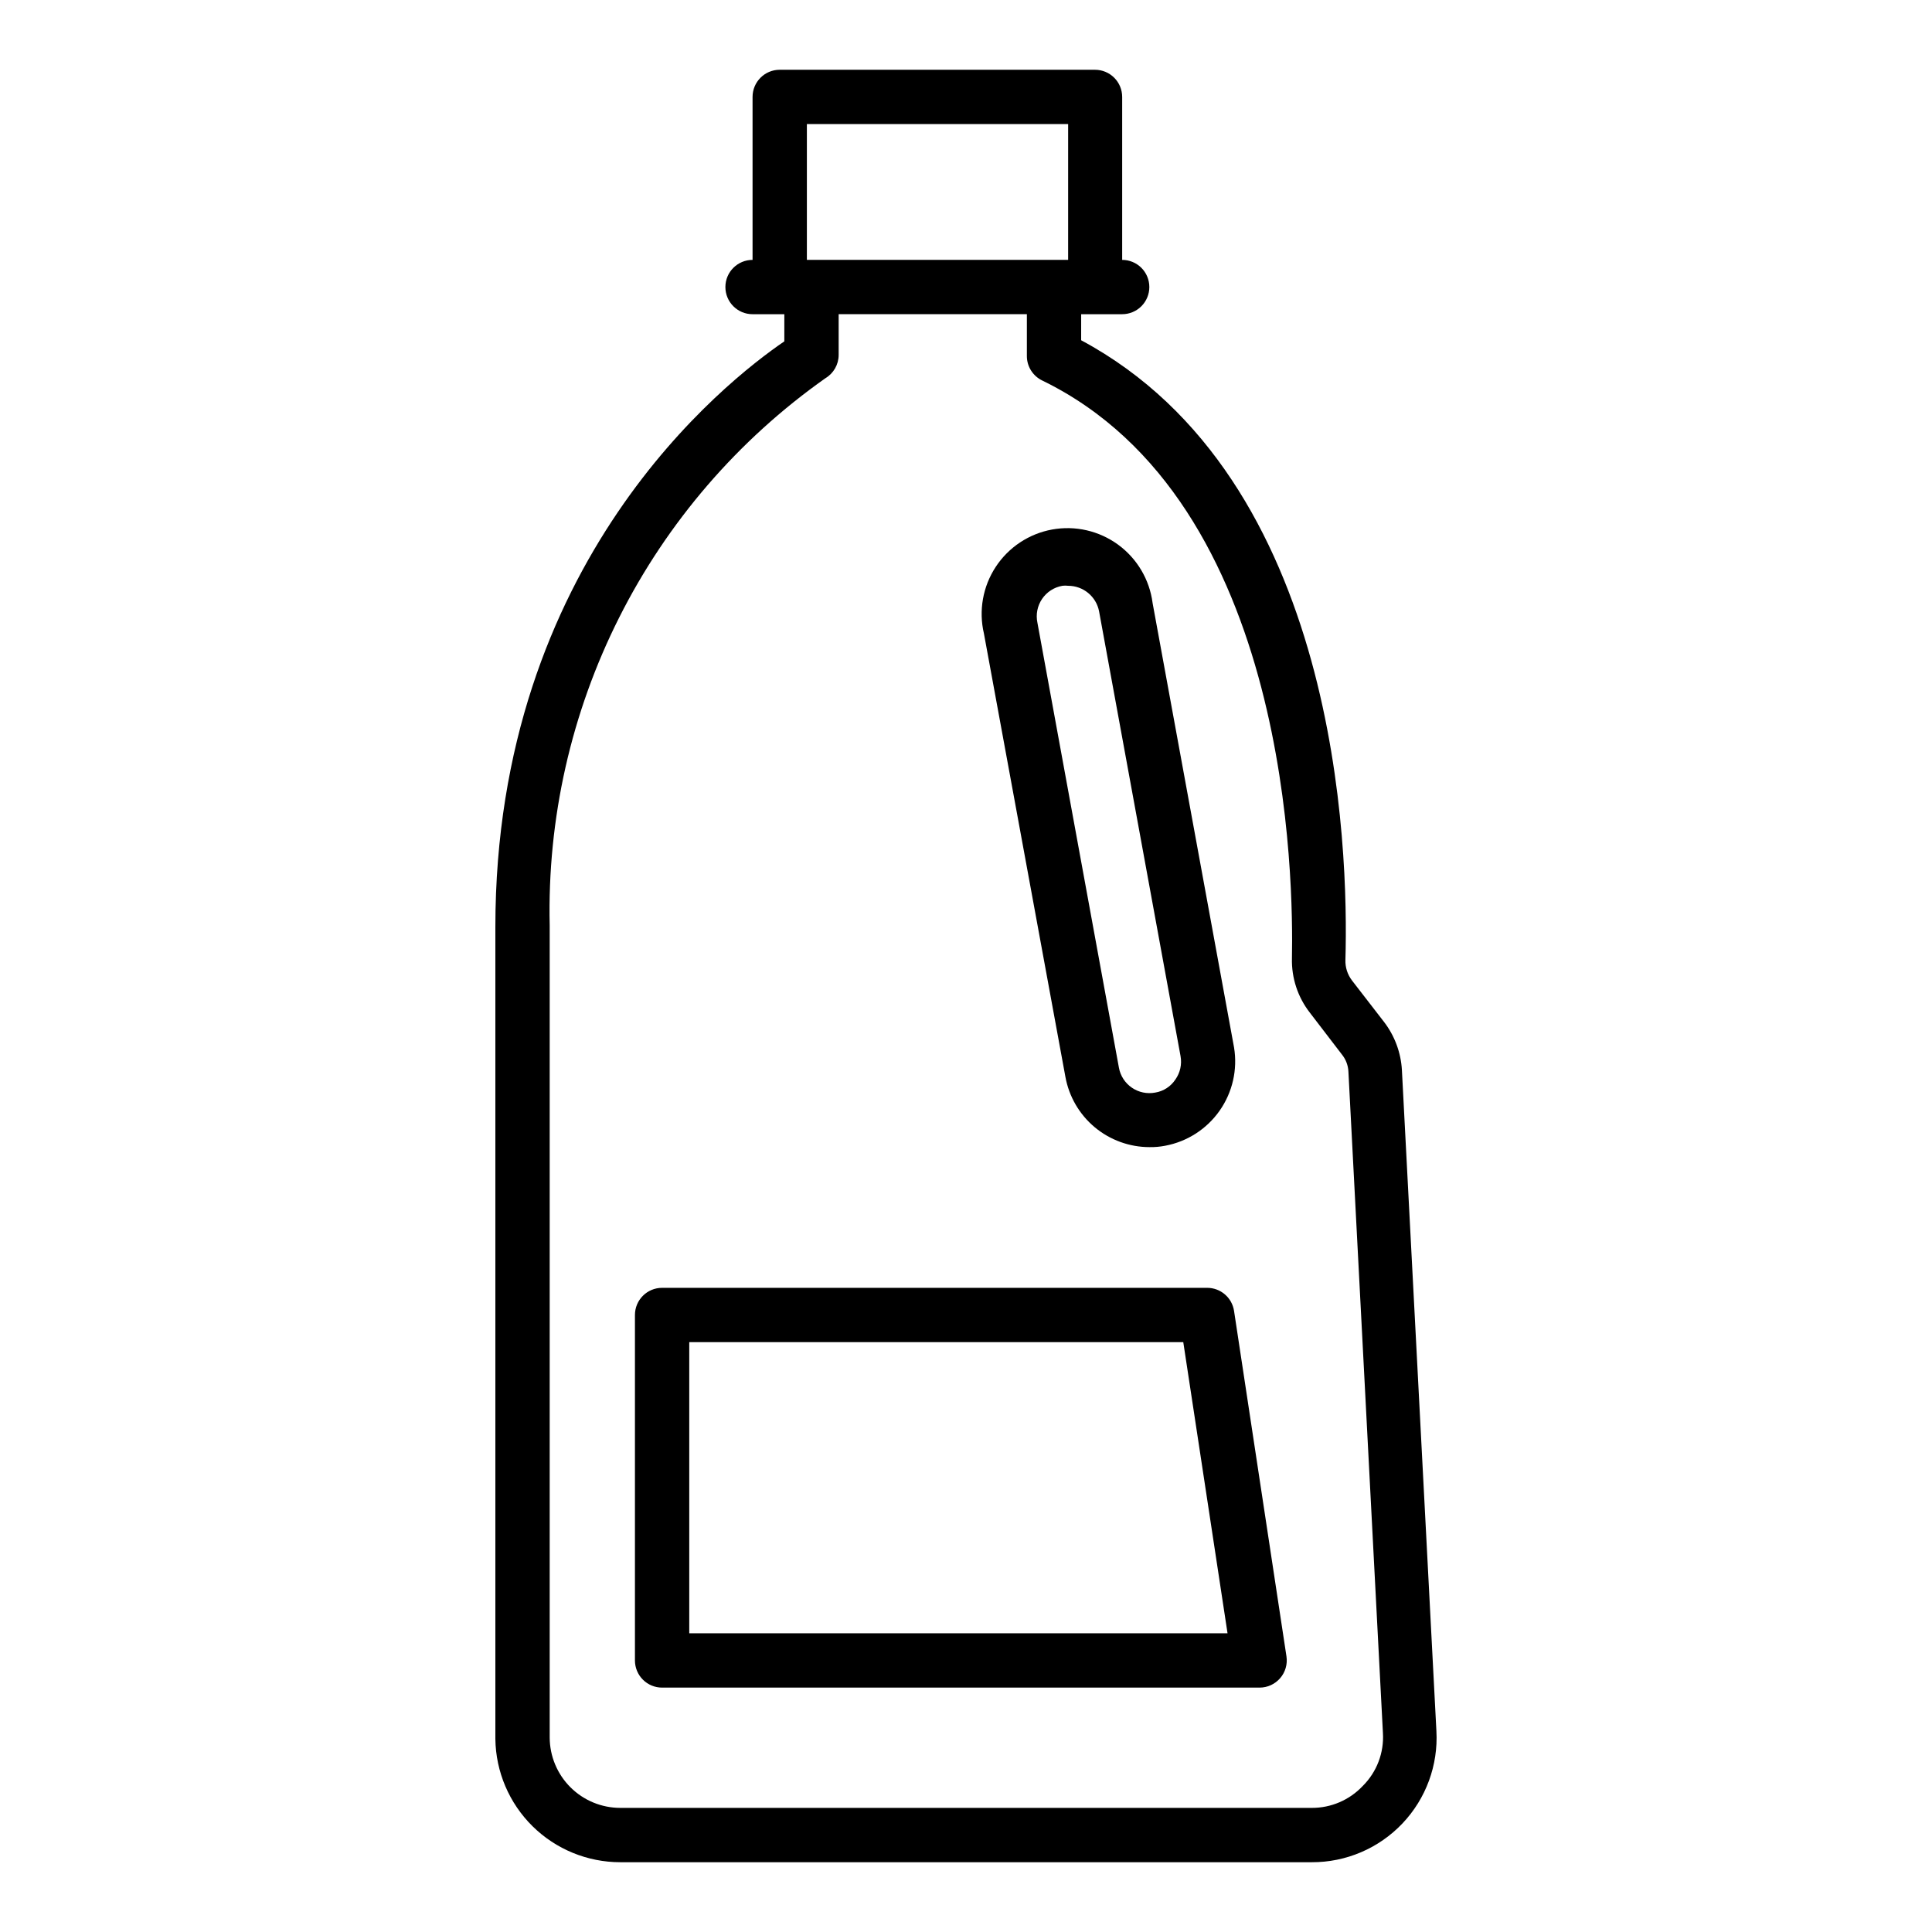
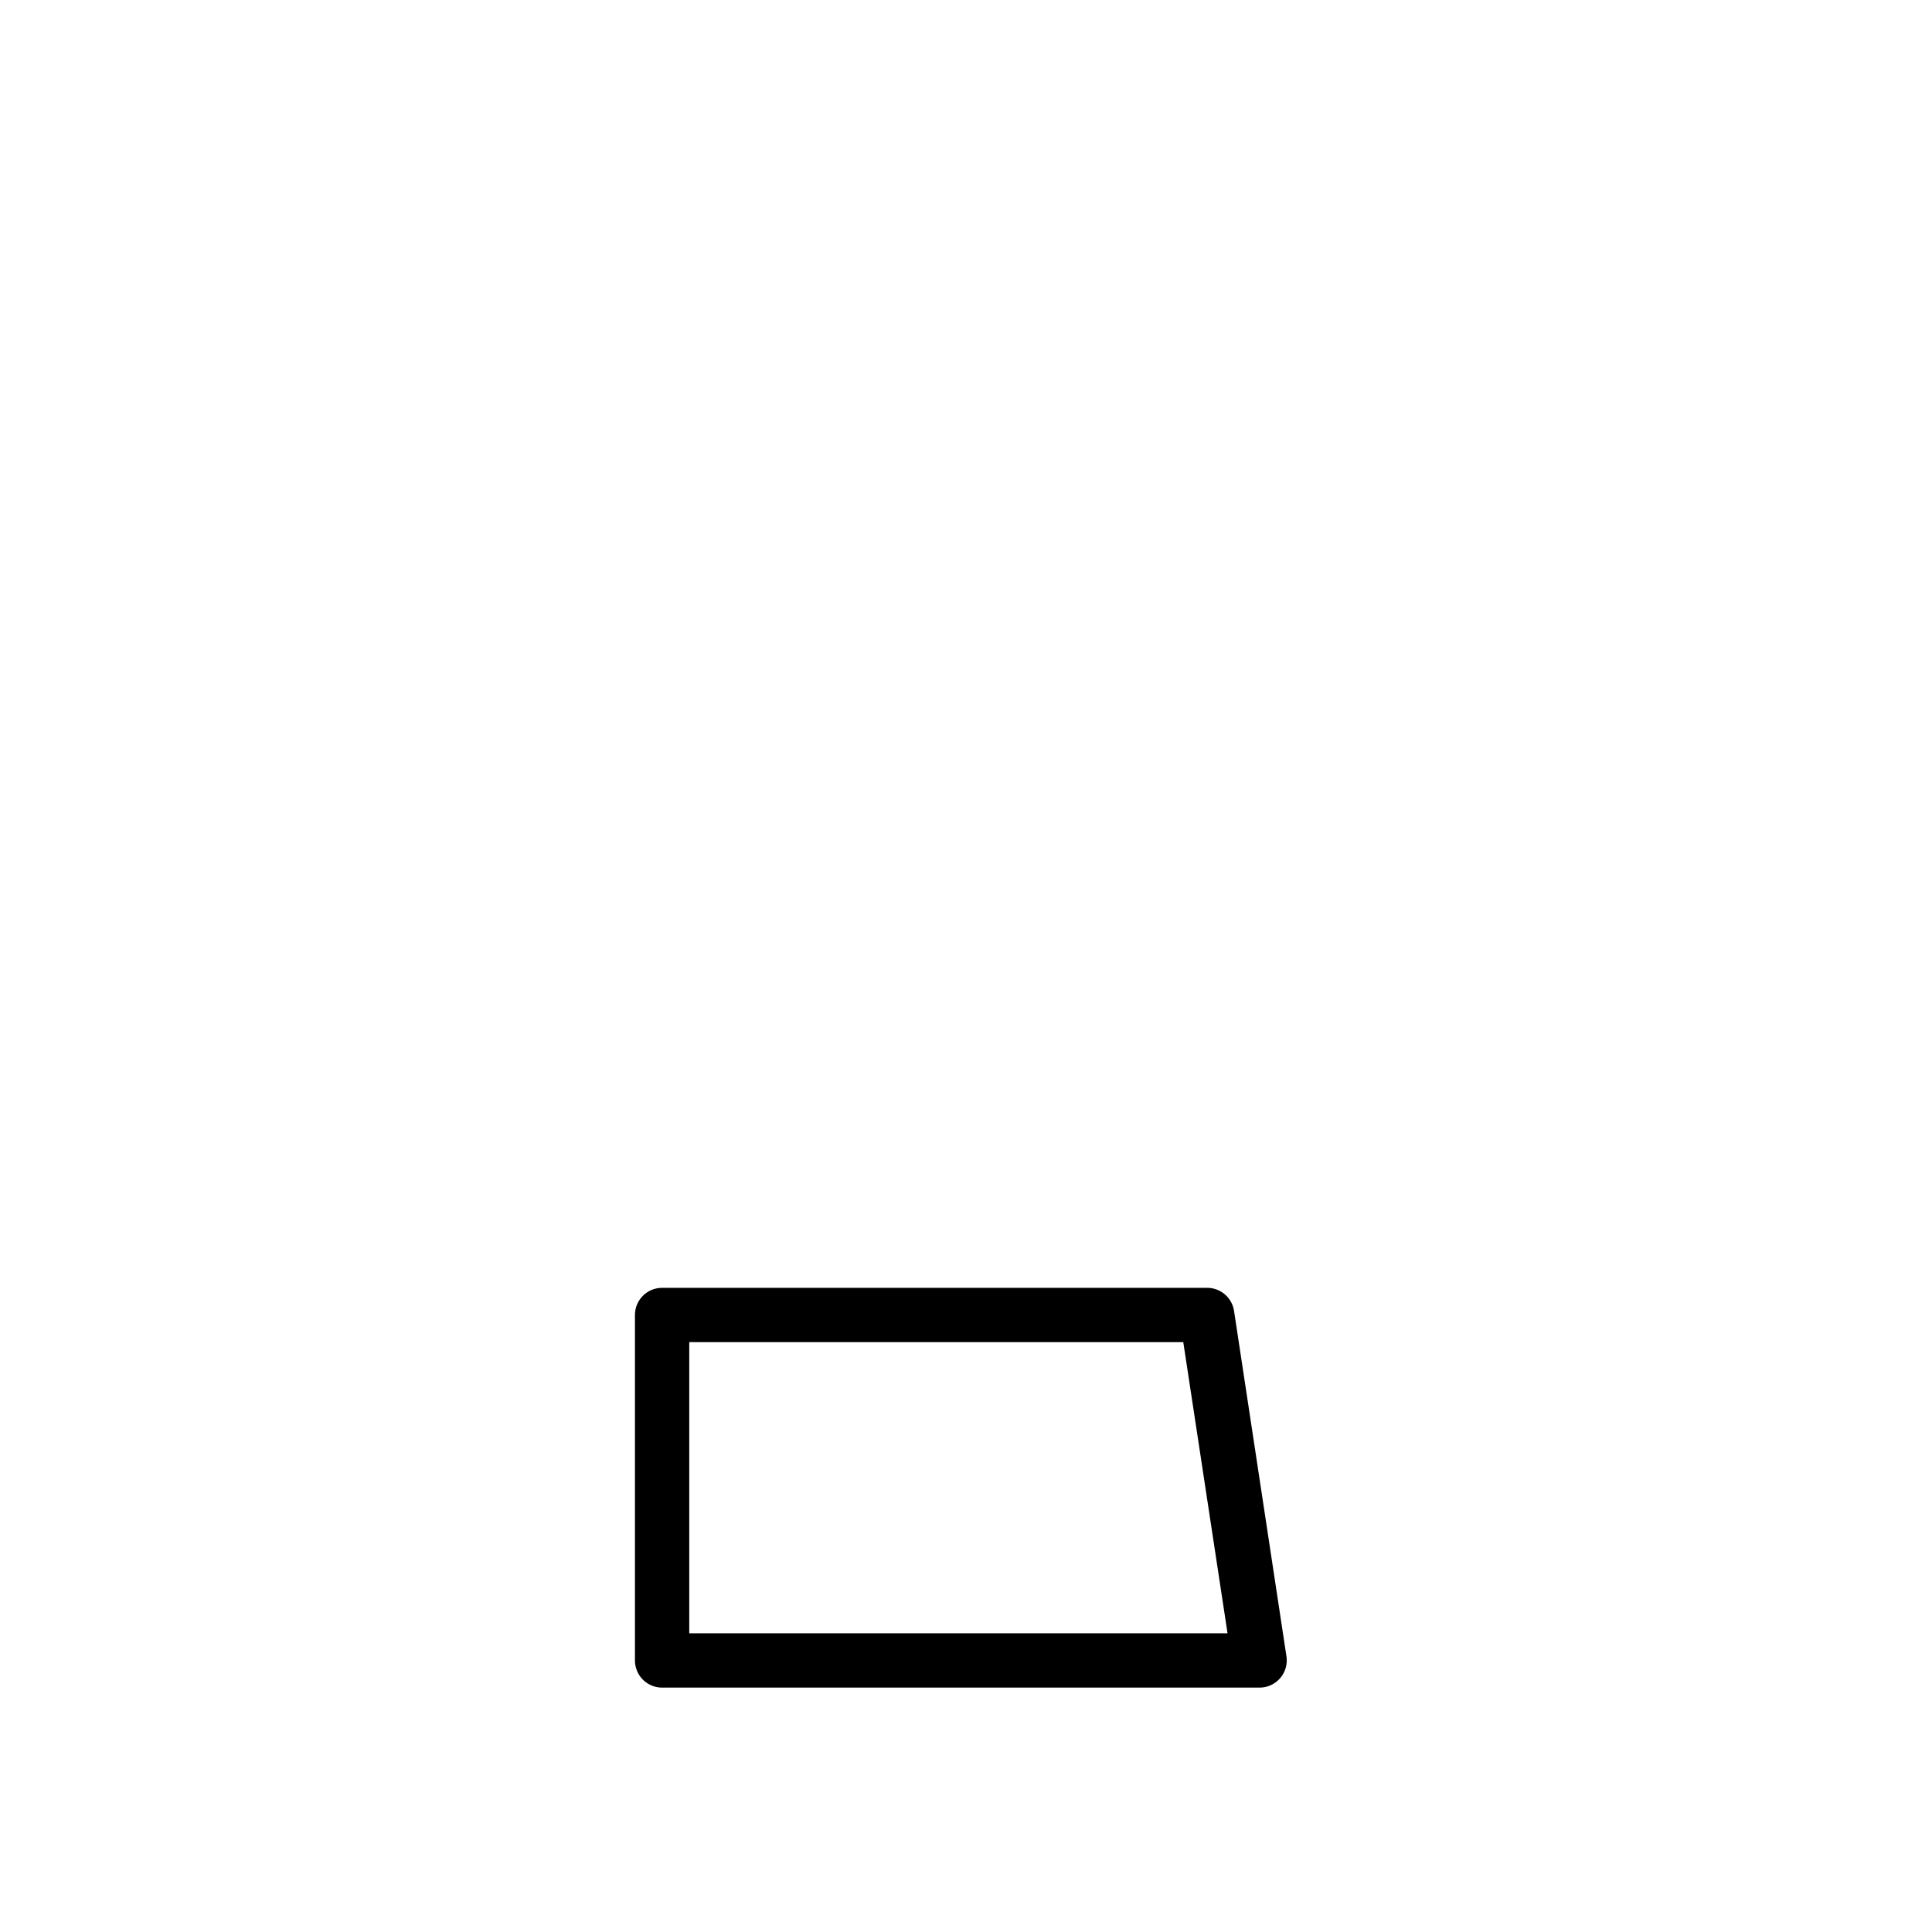
<svg xmlns="http://www.w3.org/2000/svg" fill="#000000" width="800px" height="800px" version="1.1" viewBox="144 144 512 512">
  <g>
-     <path d="m515.52 427.56c-0.266-4.594-1.895-9.004-4.68-12.664l-8.566-11.082 0.004-0.004c-1.18-1.547-1.789-3.453-1.73-5.398 0.863-29.582-1.727-127.61-70.031-164.24l0.004-6.906h10.867c1.91 0 3.738-0.762 5.09-2.109 1.348-1.352 2.109-3.18 2.109-5.09s-0.762-3.738-2.109-5.09c-1.352-1.348-3.18-2.106-5.09-2.106v-43.184c0-1.91-0.758-3.742-2.109-5.09-1.348-1.352-3.18-2.109-5.086-2.109h-83.562c-3.977 0-7.195 3.223-7.195 7.199v43.184c-3.977 0-7.199 3.219-7.199 7.195 0 3.977 3.223 7.199 7.199 7.199h8.422l-0.004 7.195c-15.691 10.723-76.578 58.441-76.578 155.17v215.2c0.113 8.707 3.652 17.016 9.848 23.133 6.199 6.117 14.555 9.543 23.262 9.543h183.24c9.074 0.035 17.762-3.676 24.016-10.254 6.25-6.578 9.516-15.445 9.02-24.508zm-157.69-250.68h69.238l-0.004 35.988h-69.234zm147.33 440.4c-3.504 3.738-8.406 5.852-13.531 5.828h-183.24c-4.953 0-9.699-1.961-13.207-5.453-3.508-3.496-5.488-8.238-5.508-13.188v-215.2c-0.645-28.309 5.684-56.34 18.422-81.633 12.738-25.289 31.5-47.059 54.629-63.391 2.188-1.297 3.527-3.648 3.527-6.191v-10.793h49.879v11.082c-0.008 2.754 1.559 5.266 4.031 6.477 66.215 32.172 66.574 133.58 66.215 153.16-0.129 5.203 1.551 10.289 4.75 14.395l8.492 11.082c1.059 1.309 1.664 2.926 1.727 4.606l9.141 175.18c0.324 5.227-1.613 10.34-5.324 14.035z" />
-     <path d="m426.34 429.36c0.945 5.231 3.695 9.961 7.773 13.367s9.227 5.273 14.539 5.273c1.375 0.023 2.75-0.098 4.102-0.359 5.852-1.09 11.039-4.426 14.457-9.297 3.418-4.871 4.793-10.887 3.824-16.758l-21.594-117.82h0.004c-0.809-6.176-4.113-11.754-9.145-15.43-5.031-3.672-11.352-5.121-17.48-4.008-6.133 1.117-11.535 4.699-14.949 9.91-3.418 5.211-4.547 11.594-3.121 17.66zm-0.789-130.12c0.5-0.066 1.008-0.066 1.508 0 4.004-0.004 7.449 2.832 8.207 6.766l21.594 117.89h-0.004c0.395 2.16-0.098 4.391-1.367 6.188-1.215 1.844-3.144 3.098-5.324 3.457-2.16 0.418-4.398-0.047-6.211-1.293-1.812-1.242-3.051-3.164-3.434-5.328l-21.594-117.89v-0.004c-0.461-2.18-0.016-4.453 1.23-6.301 1.25-1.848 3.195-3.106 5.394-3.484z" />
    <path d="m463.91 485.29h-144.45c-3.977 0-7.195 3.223-7.195 7.199v91.547c0 1.91 0.758 3.742 2.106 5.09 1.352 1.352 3.18 2.109 5.09 2.109h158.34c2.106 0 4.102-0.922 5.469-2.519 1.363-1.586 1.969-3.688 1.656-5.758l-13.891-91.551c-0.535-3.519-3.562-6.121-7.125-6.117zm-137.25 91.551v-77.156h130.92l11.73 77.156z" />
  </g>
</svg>